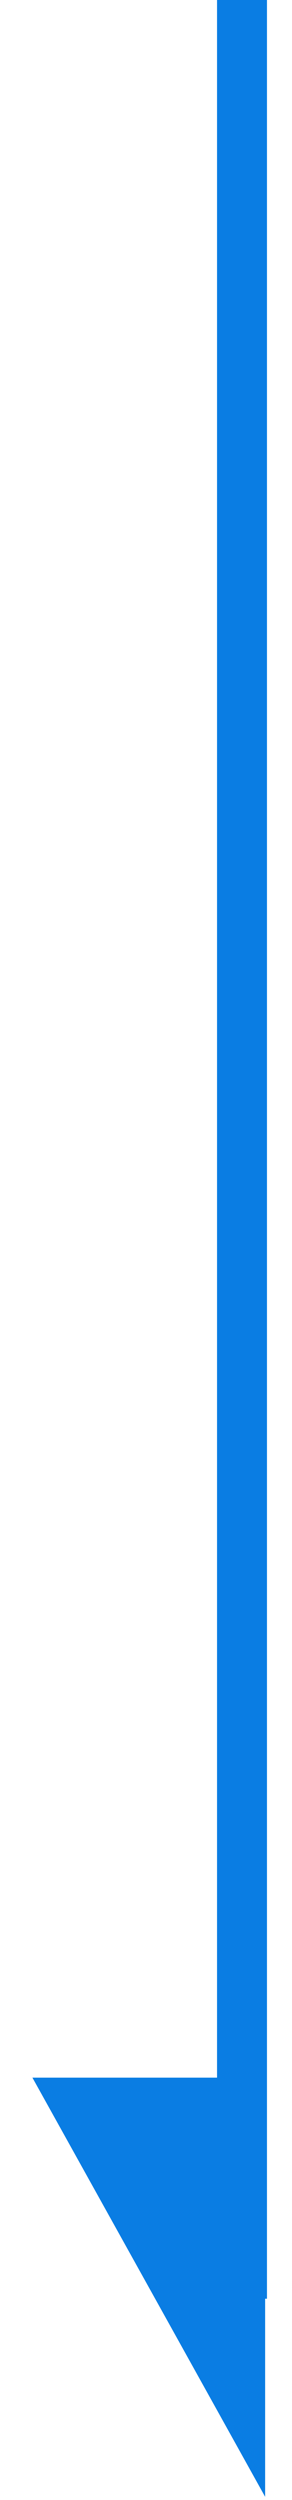
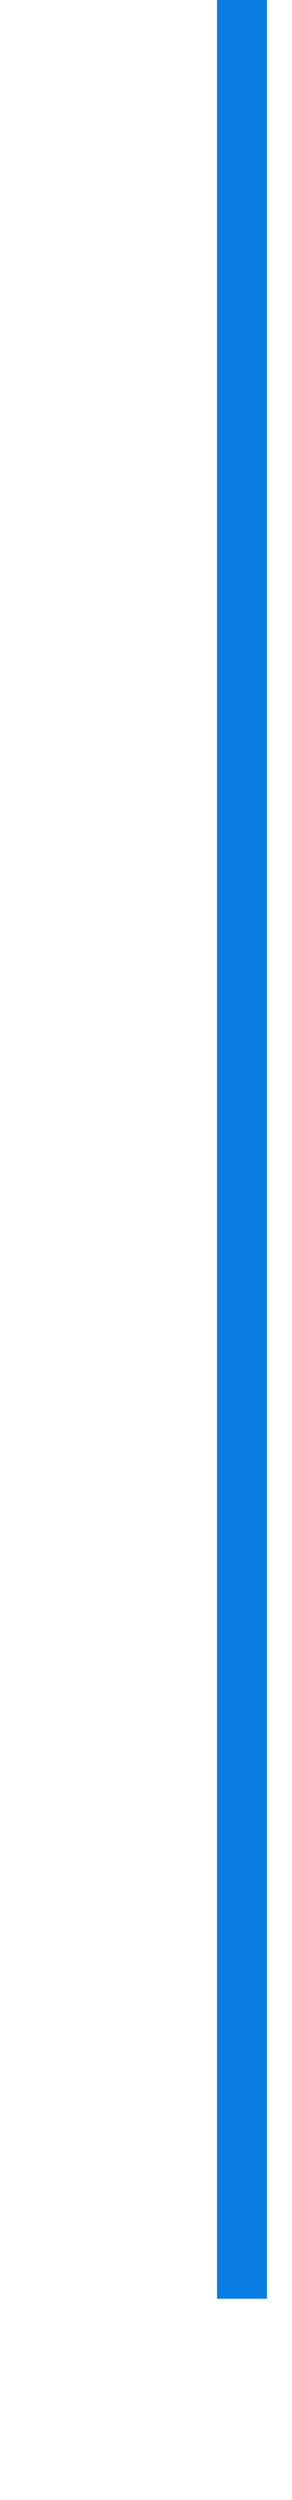
<svg xmlns="http://www.w3.org/2000/svg" width="9" height="77" viewBox="0 0 9 77" fill="none">
  <line x1="7.459" y1="-3.36394e-08" x2="7.459" y2="70.801" stroke="#0A7DE3" stroke-width="1.539" />
-   <path d="M0.999 63.992L8.172 76.903L8.172 63.992L0.999 63.992Z" fill="#0A7DE3" />
</svg>